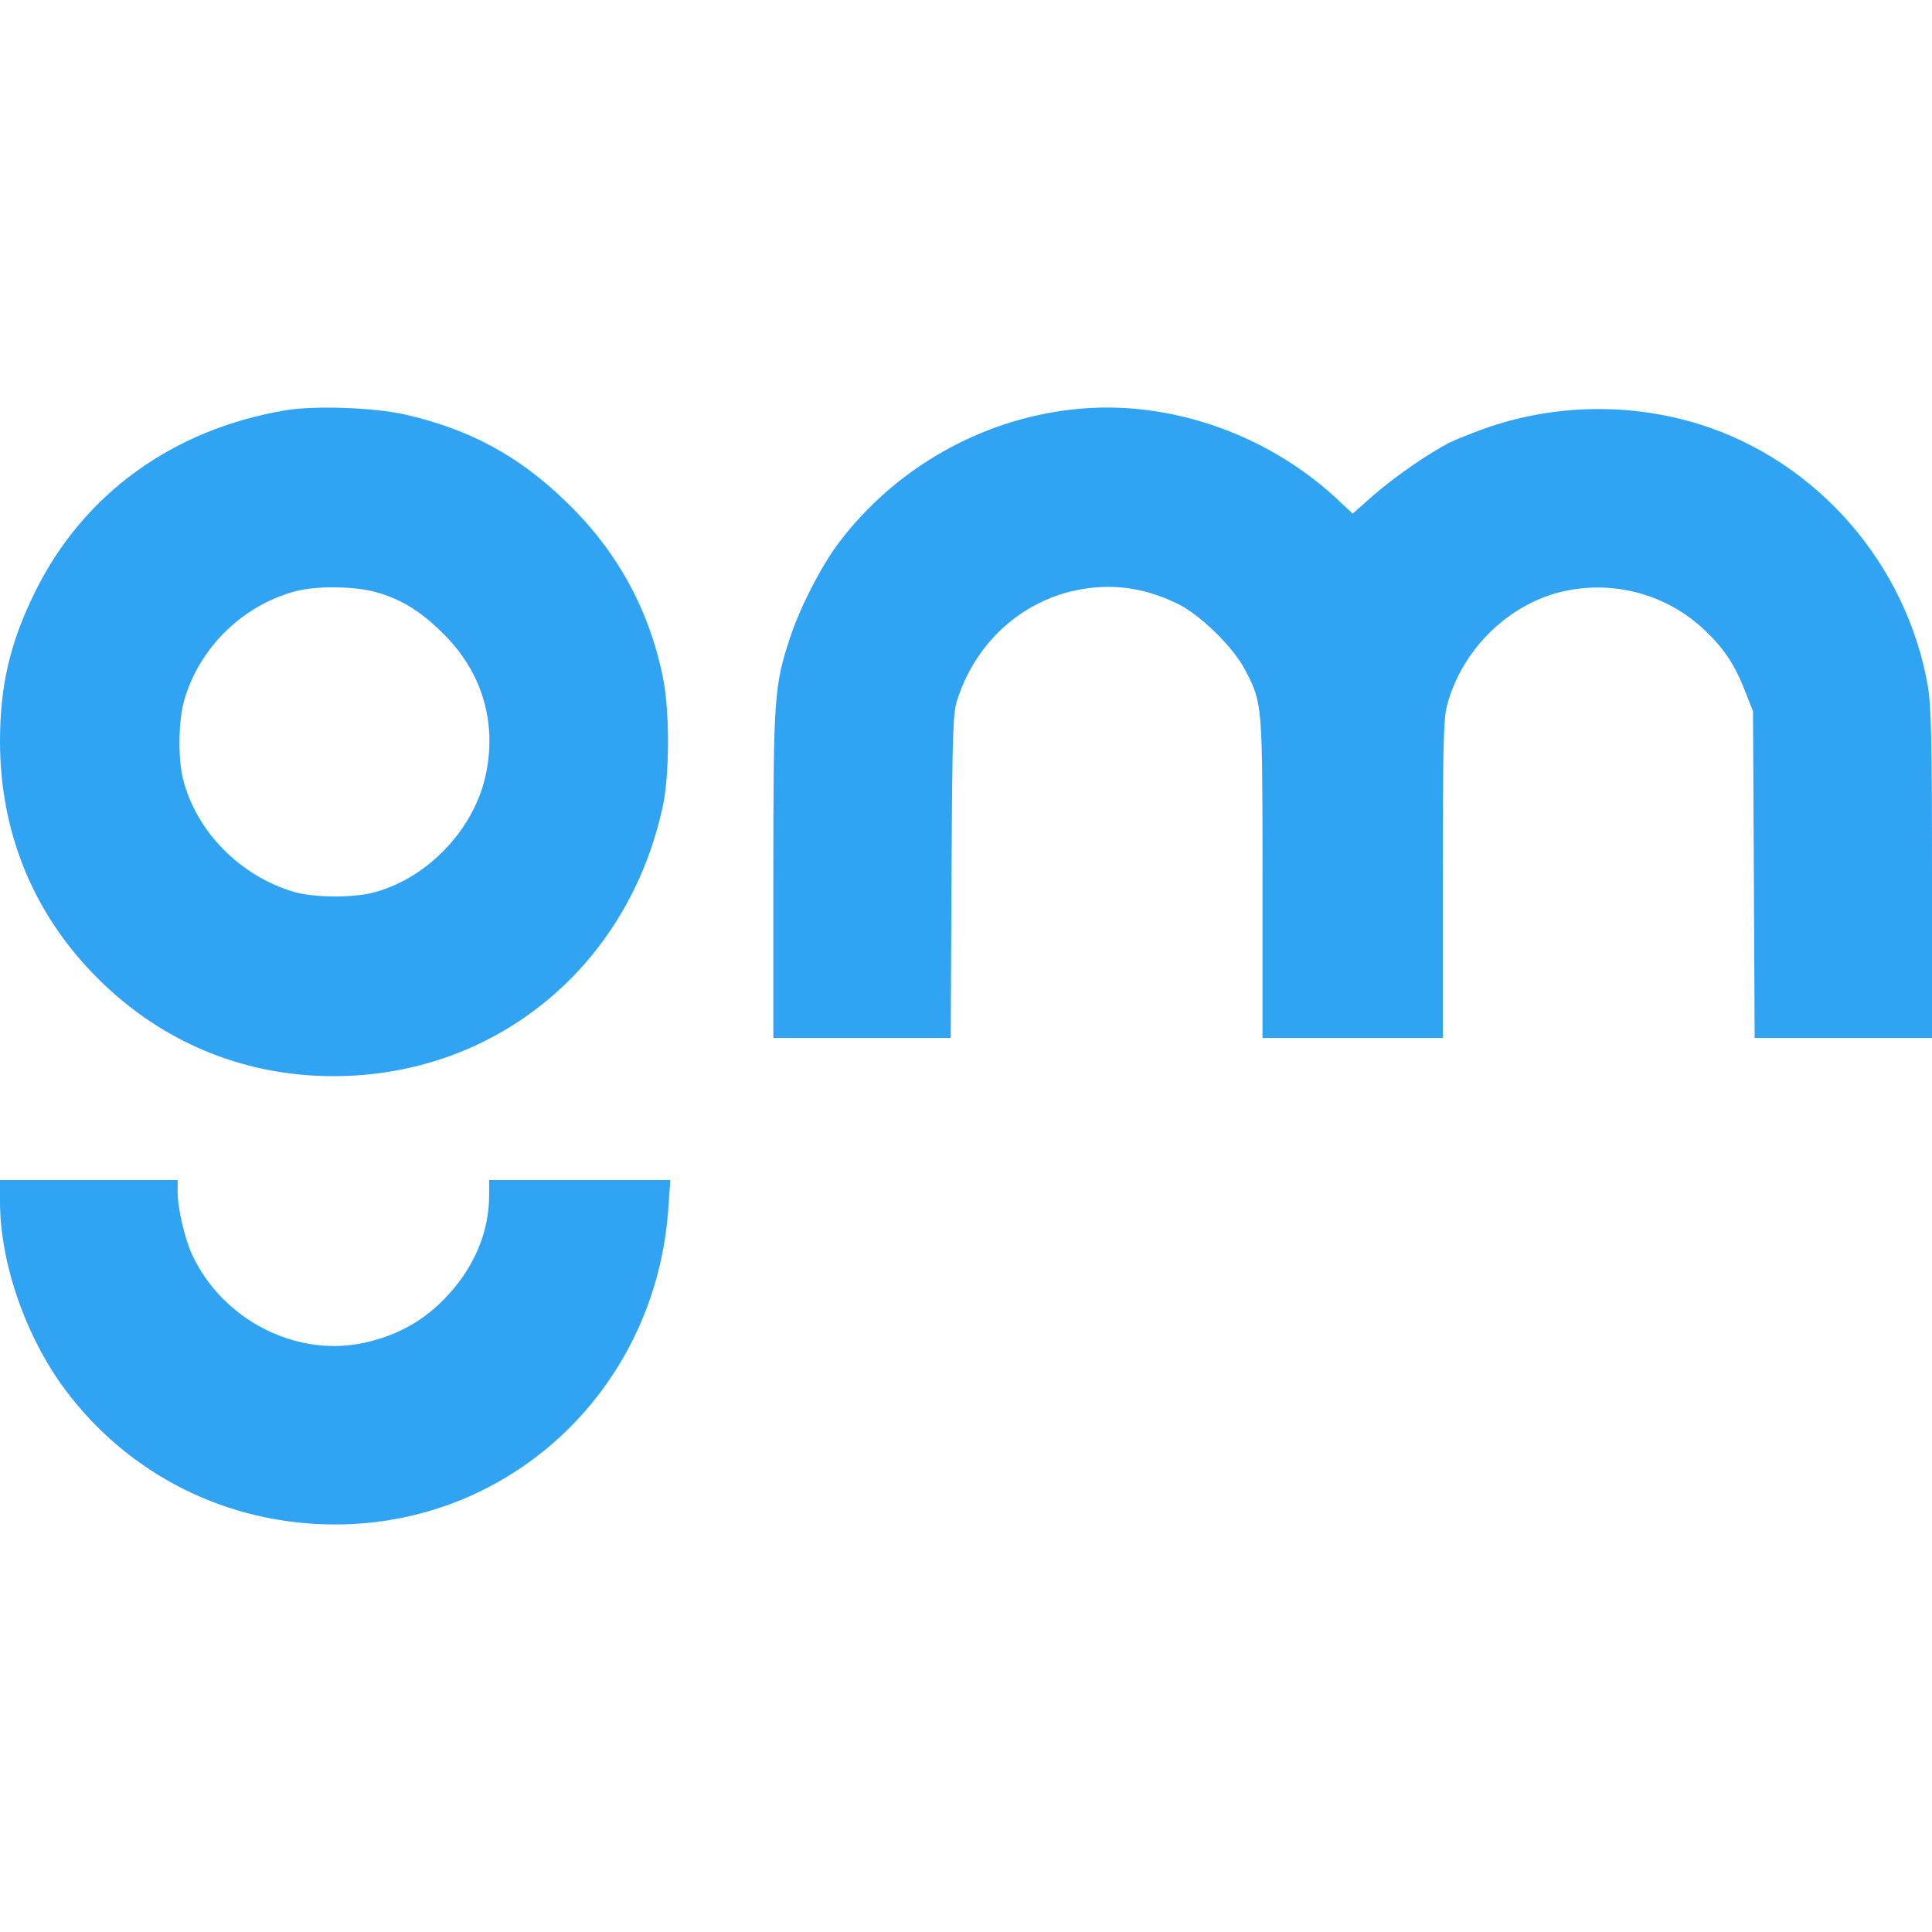
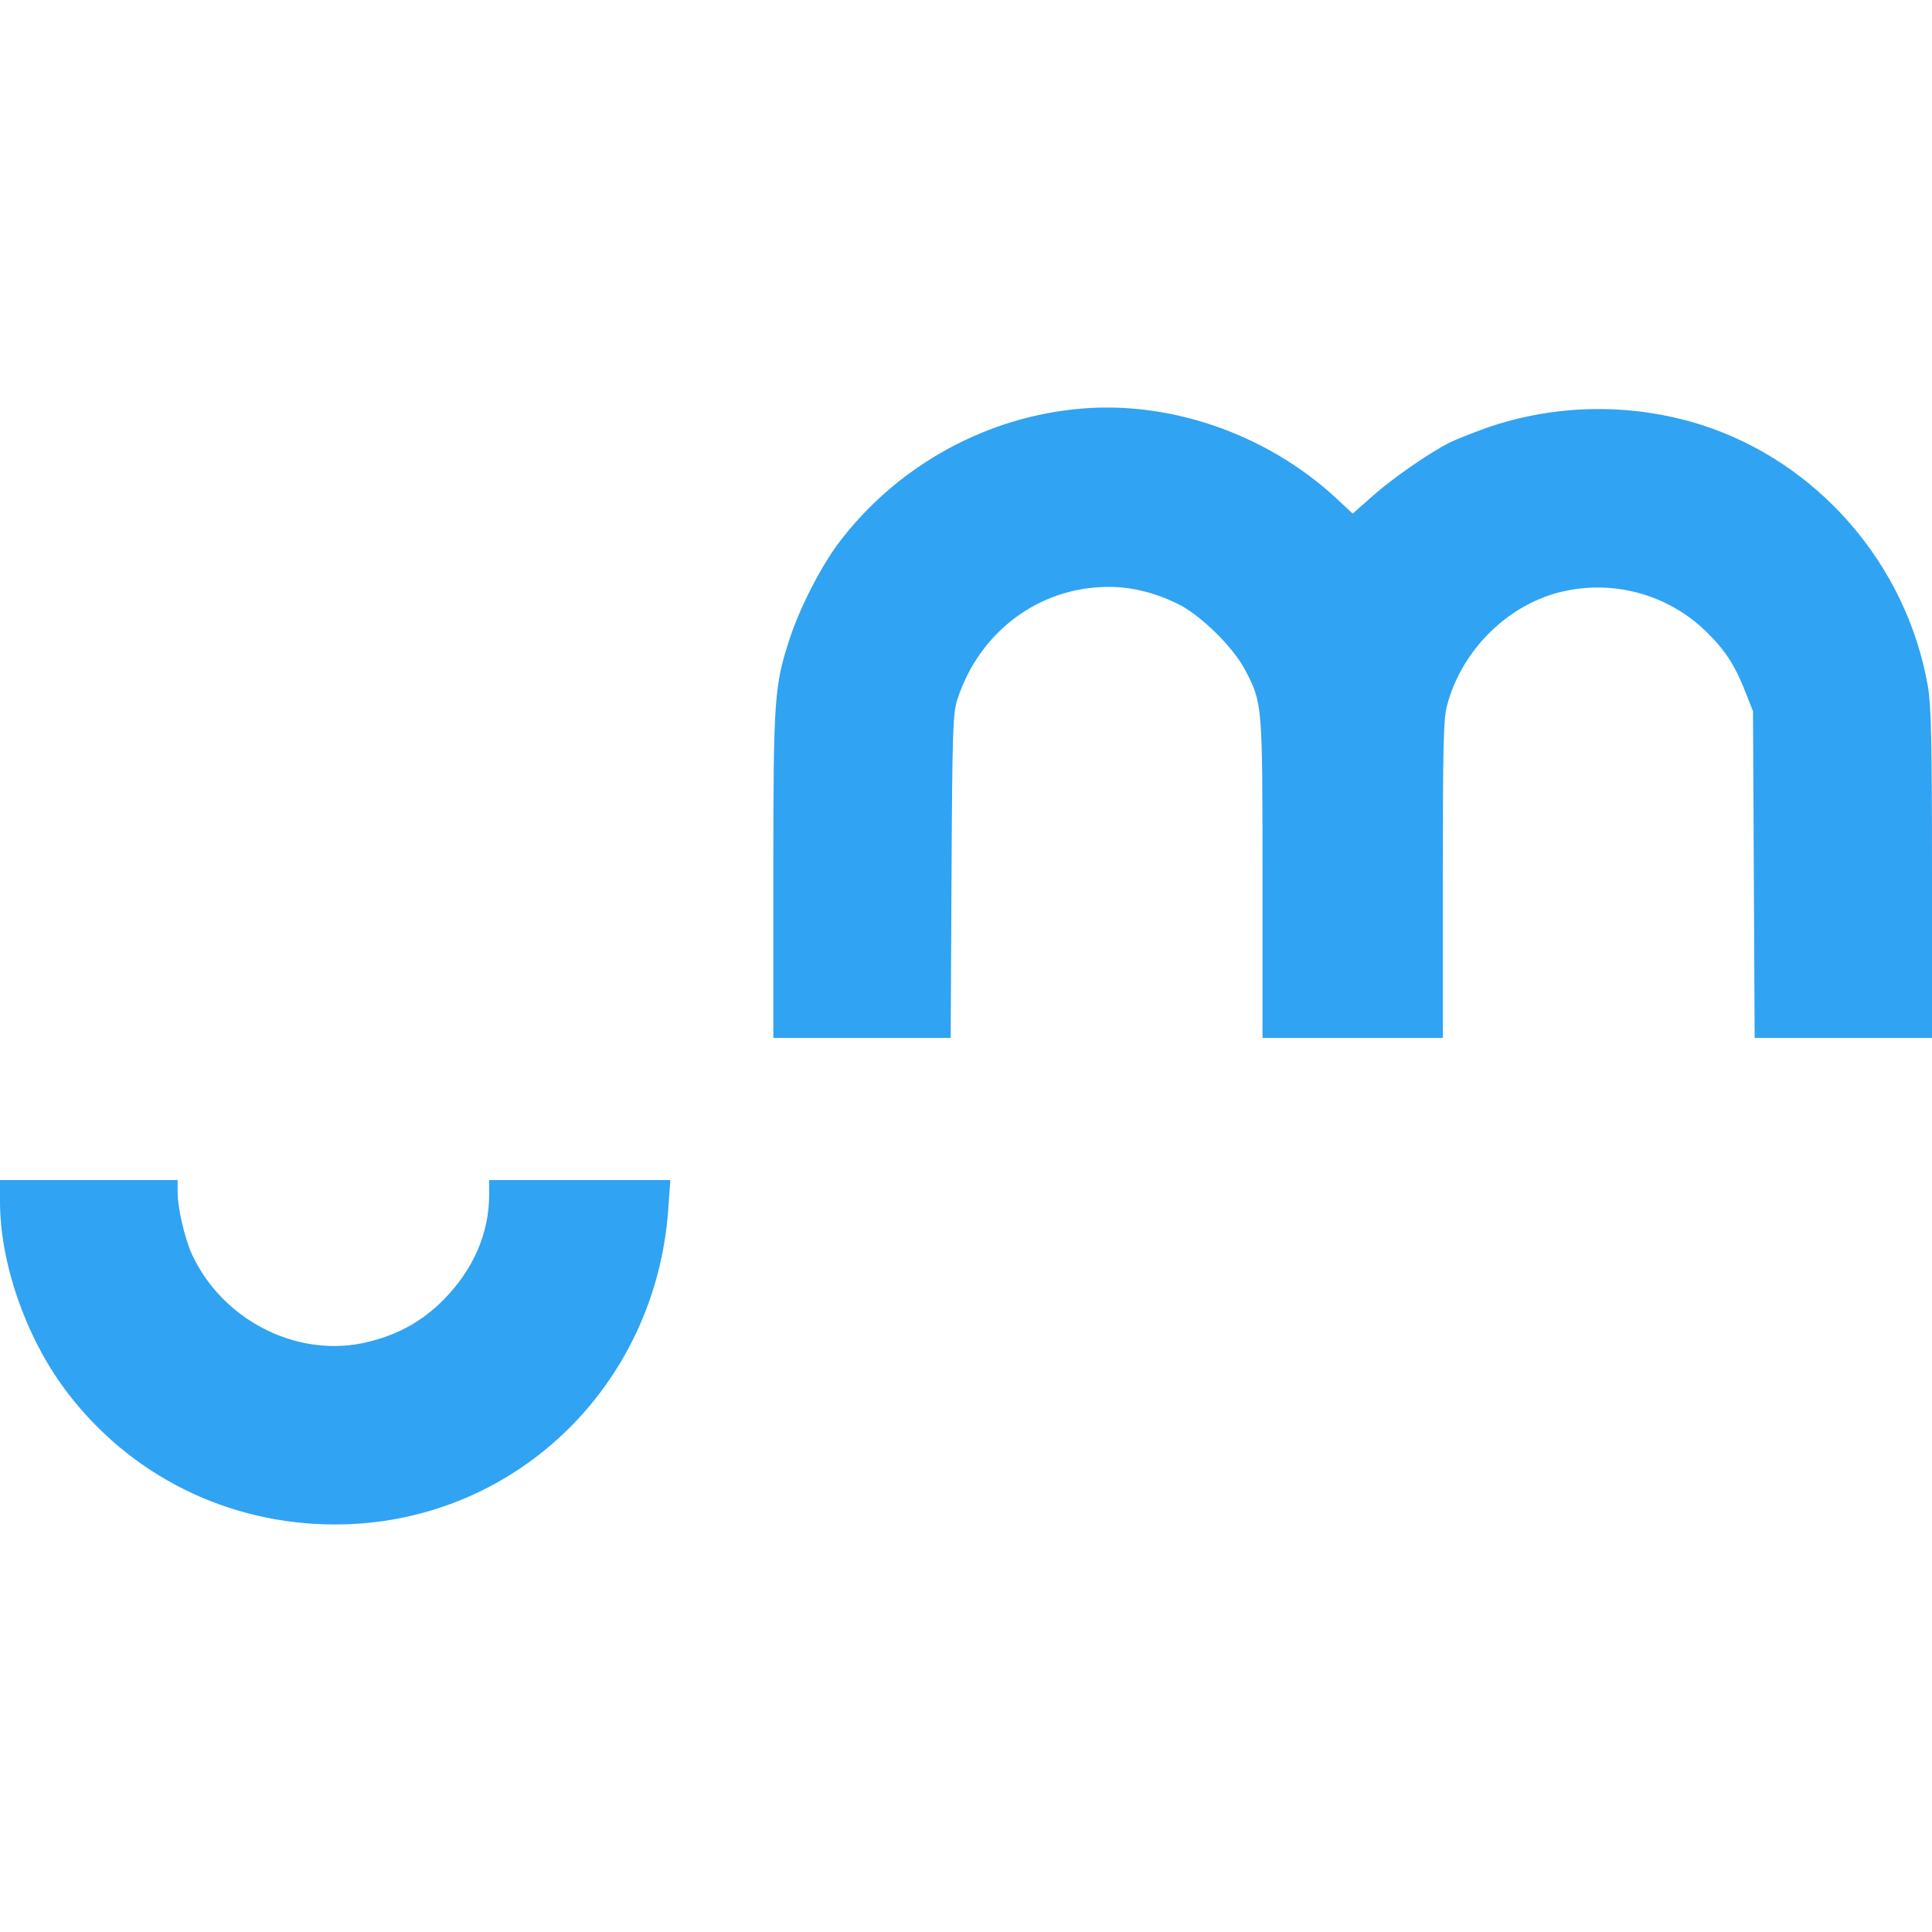
<svg xmlns="http://www.w3.org/2000/svg" version="1.1" width="1000" height="1000">
  <g transform="matrix(3.125,0,0,3.125,0,210.938)">
    <svg version="1.1" width="320" height="185">
      <svg width="320" height="185" viewBox="0 0 320 185" fill="none">
-         <path d="M47.298 0.458C28.651 3.582 13.85 14.312 5.884 30.385C1.675 38.851 0 46.05 0 55.286C0 69.91 5.205 83.085 15.163 93.498C25.844 104.726 39.876 110.748 55.219 110.748C82.014 110.748 104.102 92.638 109.805 65.926C110.891 60.764 110.936 50.487 109.85 44.963C107.587 33.554 102.246 23.775 93.782 15.625C85.907 7.974 77.76 3.582 66.987 1.137C61.918 0.005 52.141 -0.357 47.298 0.458ZM61.511 30.385C65.901 31.426 69.522 33.554 73.369 37.403C79.977 43.922 82.421 52.434 80.34 61.353C78.167 70.408 70.291 78.376 61.33 80.459C57.89 81.229 51.779 81.138 48.702 80.233C39.694 77.561 32.453 70.182 30.28 61.398C29.465 58.003 29.556 51.8 30.506 48.495C33.041 39.757 40.147 32.784 48.928 30.43C52.141 29.57 57.89 29.57 61.511 30.385Z" fill="#30A3F3" />
        <path d="M177.652 0.322C162.399 1.998 148.232 10.102 138.954 22.371C136.012 26.265 132.526 33.056 130.852 38.127C128.227 46.095 128.091 48.042 128.091 77.562V104.41H142.756H157.466L157.601 77.562C157.737 53.158 157.828 50.532 158.597 48.269C162.263 37.086 172.13 29.751 183.536 29.706C187.429 29.706 191.14 30.611 195.078 32.513C198.79 34.324 204.266 39.666 206.258 43.515C209.109 48.948 209.109 49.129 209.109 78.105V104.41H224.046H238.982V78.241C238.982 56.101 239.072 51.664 239.661 49.401C242.105 40.029 250.026 32.332 259.214 30.385C267.678 28.574 276.413 31.109 282.569 37.086C285.737 40.164 287.412 42.745 289.177 47.318L290.354 50.306L290.49 77.335L290.625 104.41H305.29H320V77.29C320 54.879 319.864 49.491 319.321 46.186C315.791 25.903 300.99 8.925 281.618 2.813C270.077 -0.809 257.403 -0.583 245.997 3.446C243.78 4.261 241.109 5.303 240.113 5.801C236.719 7.521 231.016 11.46 227.531 14.493L224.046 17.572L221.285 14.992C209.517 4.125 193.041 -1.443 177.652 0.322Z" fill="#30A3F3" />
        <path d="M0 131.53C0 141.672 4.255 153.941 10.863 162.77C21.409 176.85 37.703 185 55.491 185C84.866 185 108.764 162.272 110.71 132.436L111.027 127.953H96.045H81.018V130.444C81.018 136.737 78.393 142.758 73.55 147.693C69.793 151.542 65.403 153.851 59.972 154.983C48.792 157.246 36.798 150.998 31.819 140.314C30.597 137.642 29.42 132.662 29.42 129.855V127.953H14.71H0V131.53Z" fill="#30A3F3" />
      </svg>
    </svg>
  </g>
</svg>